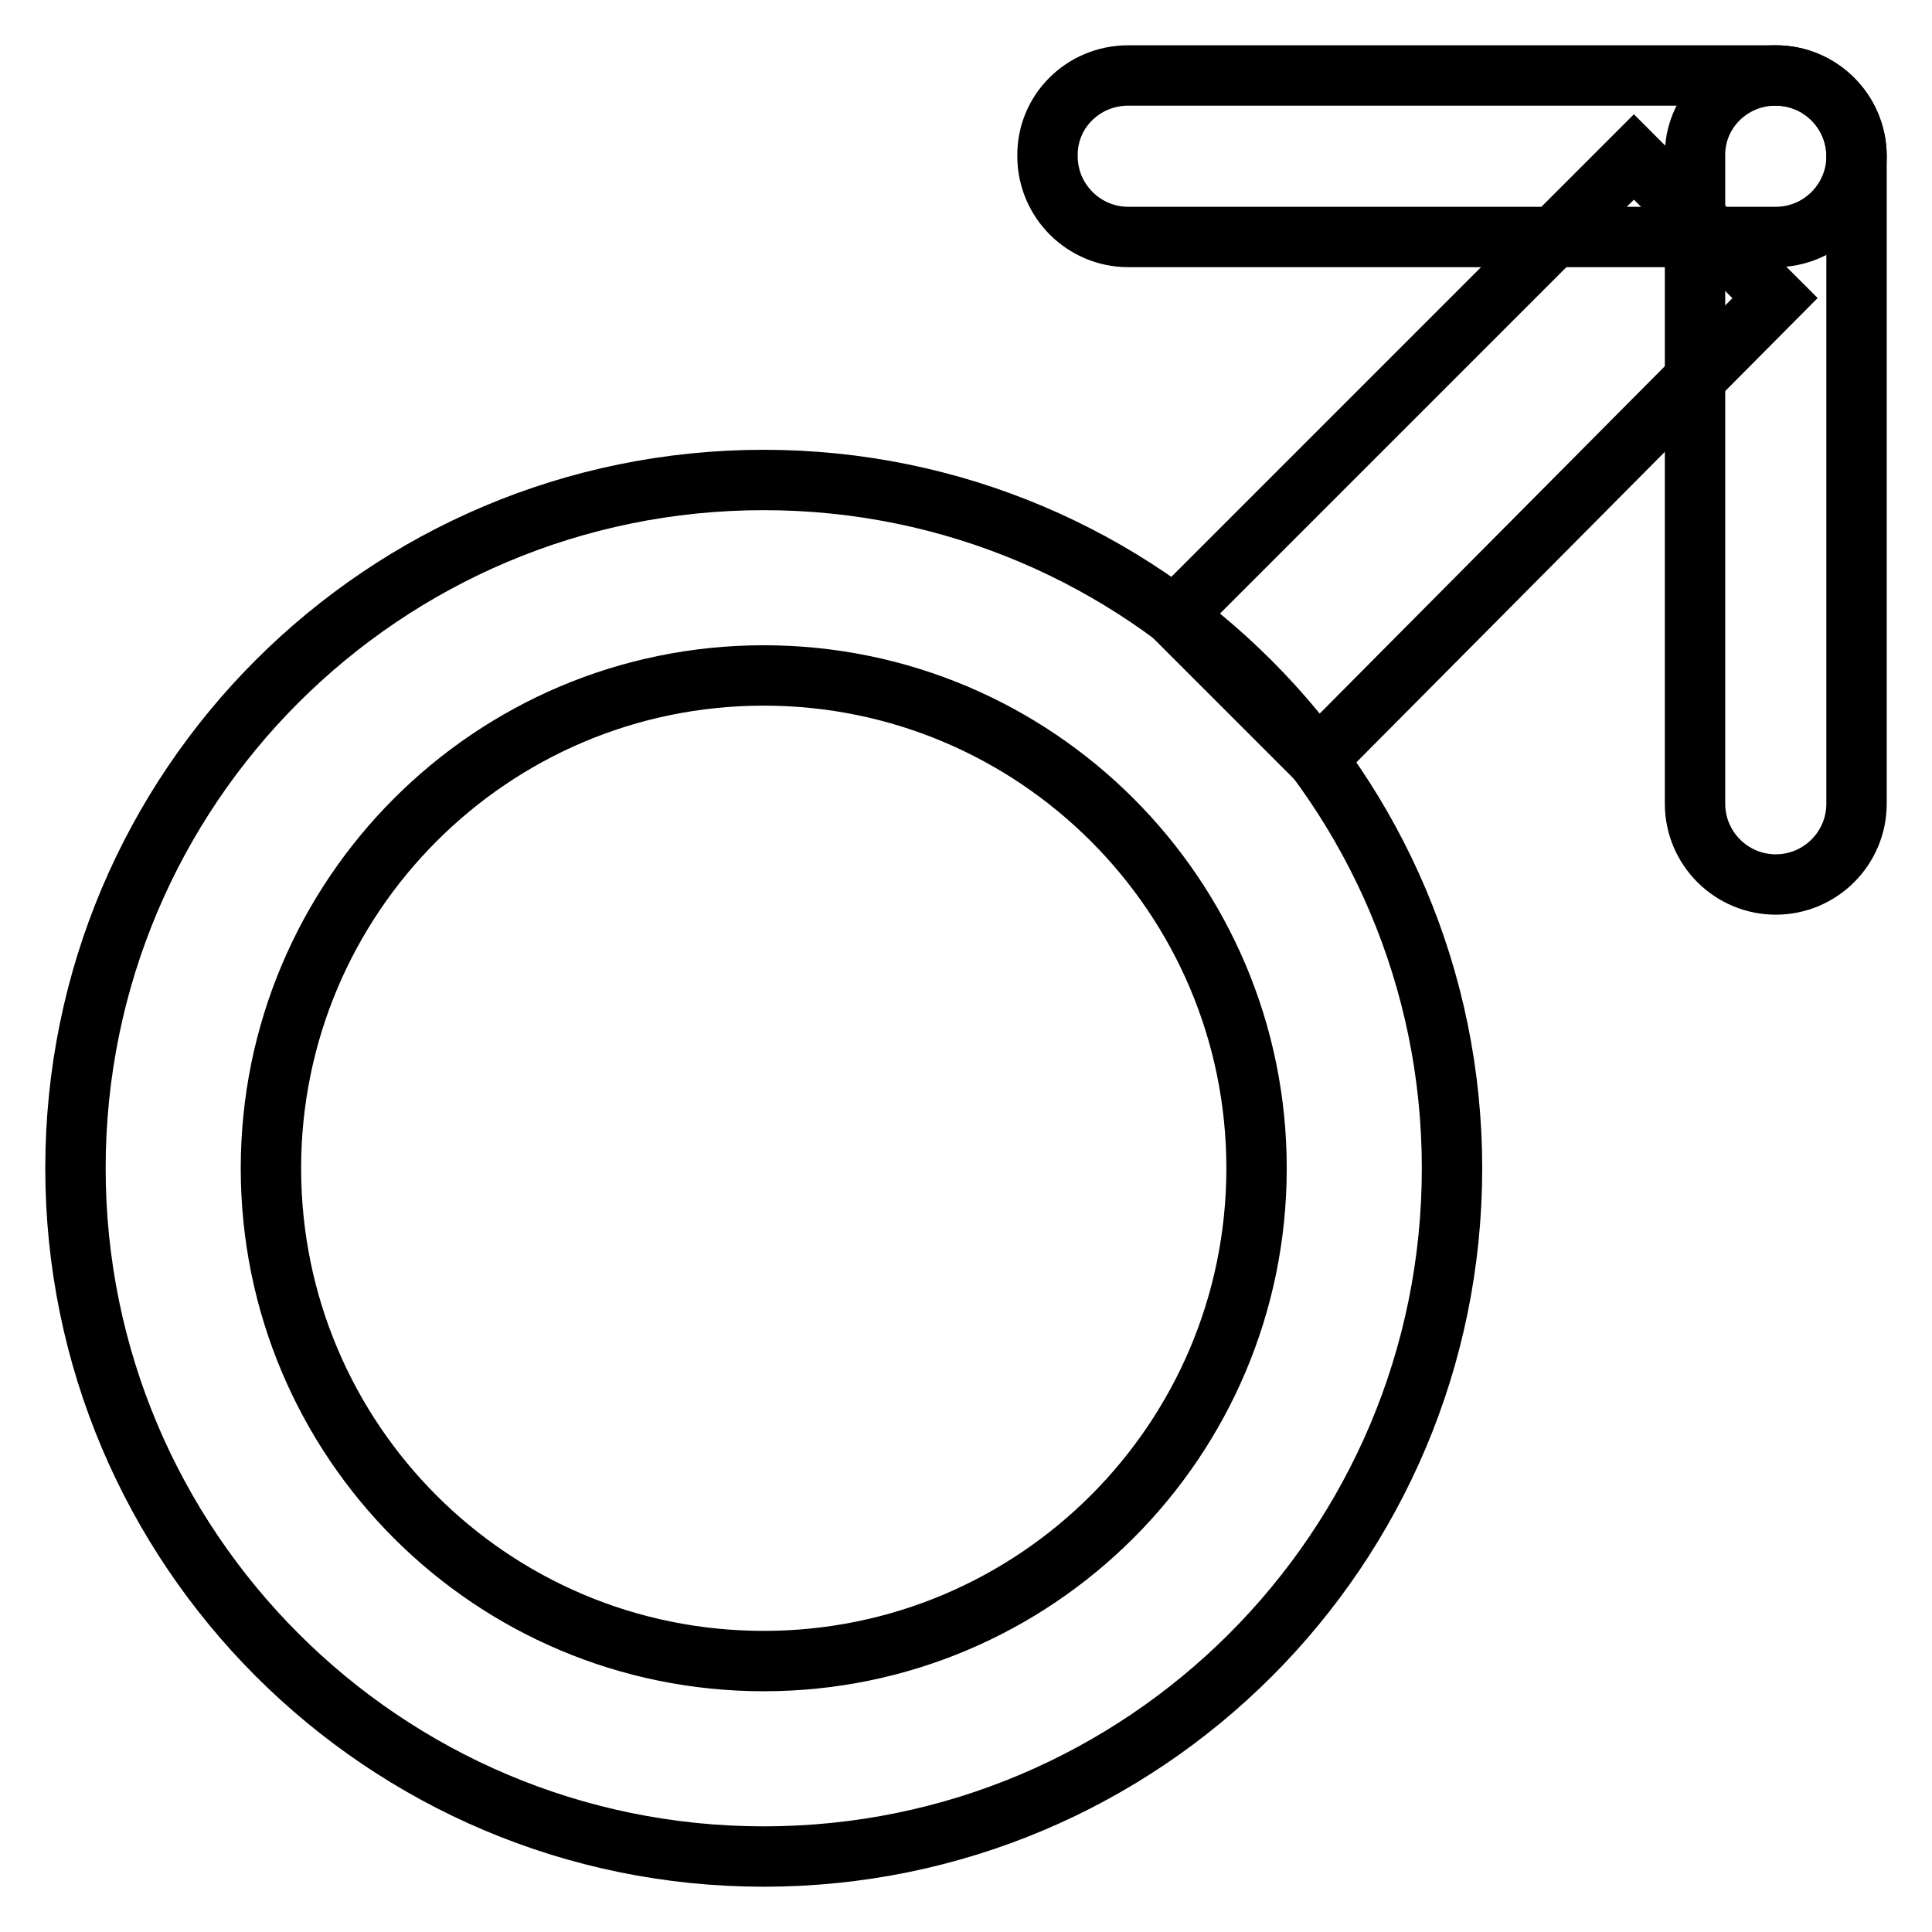
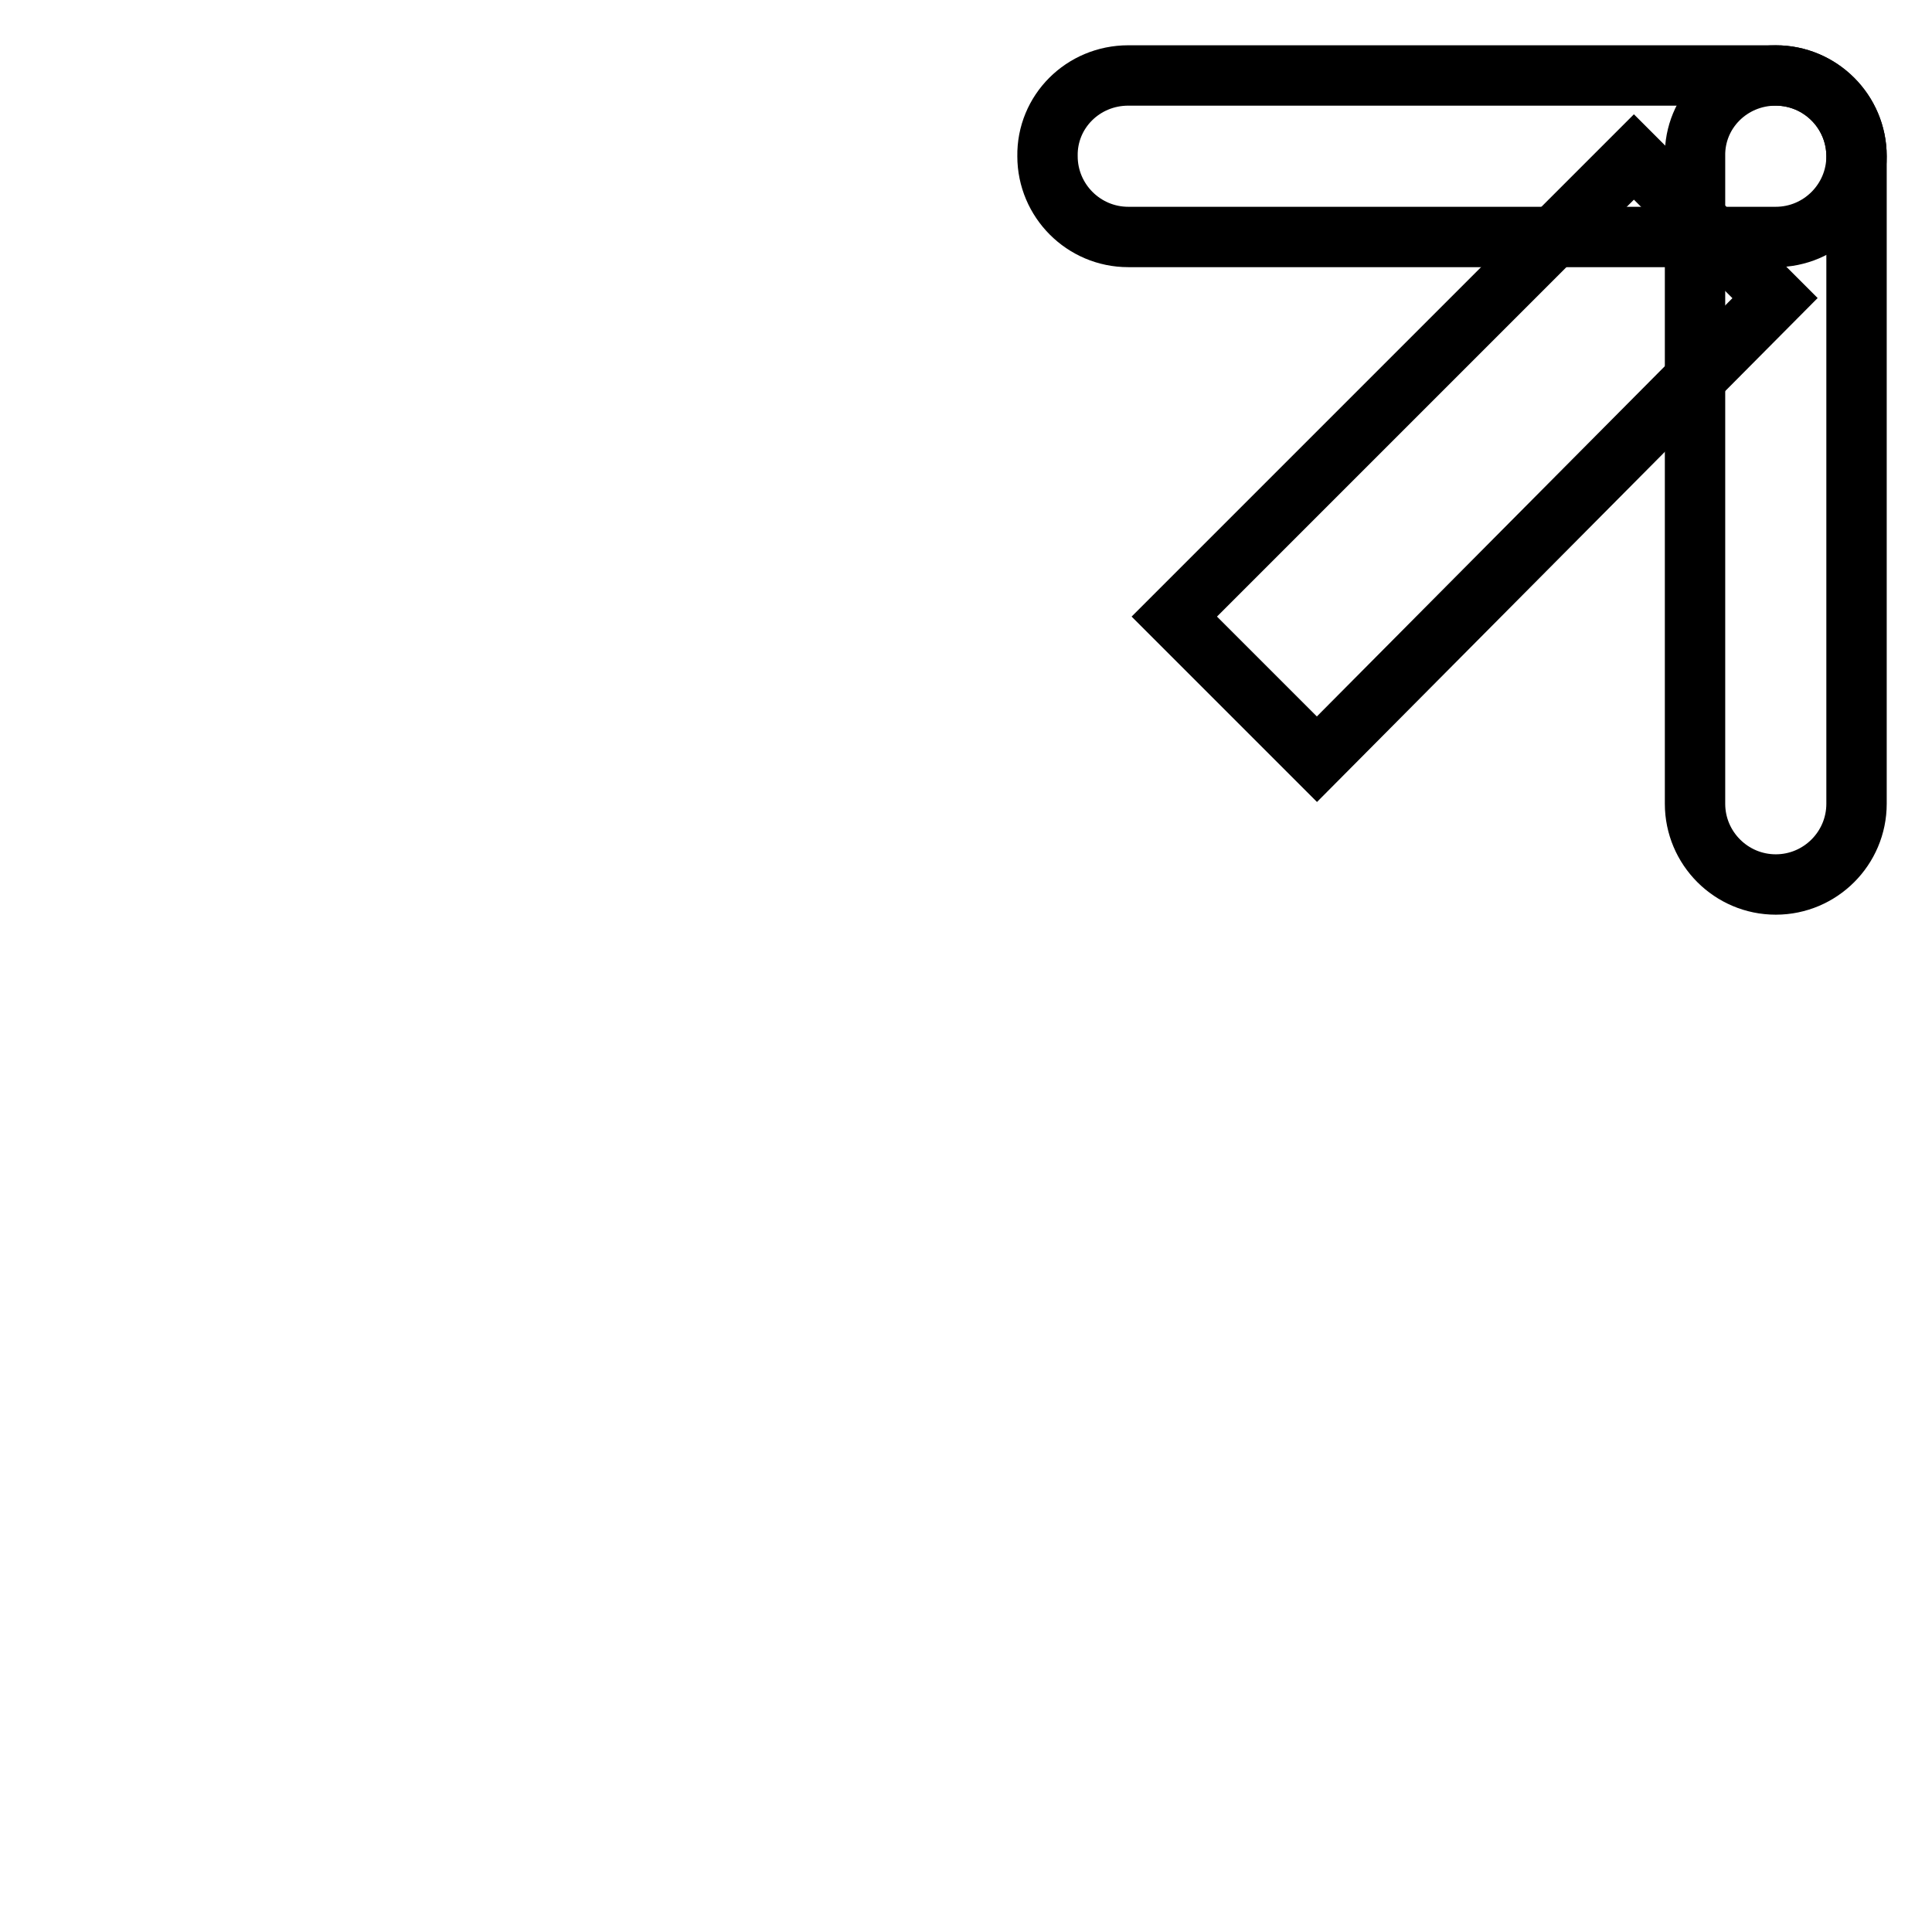
<svg xmlns="http://www.w3.org/2000/svg" version="1.1" x="0px" y="0px" viewBox="0 0 256 256" enable-background="new 0 0 256 256" xml:space="preserve">
  <g>
    <g>
      <path stroke-width="8" fill-opacity="0" stroke="#000000" d="M149.5,10h85.8c5.9,0,10.7,4.8,10.7,10.7c0,5.9-4.8,10.7-10.7,10.7h-85.8c-5.9,0-10.7-4.8-10.7-10.7C138.7,14.8,143.5,10,149.5,10z" />
      <path stroke-width="8" fill-opacity="0" stroke="#000000" d="M235.3,10c5.9,0,10.7,4.8,10.7,10.7v85.8c0,5.9-4.8,10.7-10.7,10.7s-10.7-4.8-10.7-10.7V20.7C224.5,14.8,229.3,10,235.3,10z" />
      <path stroke-width="8" fill-opacity="0" stroke="#000000" d="M155.6,81.7l60.9-60.9l18.7,18.7l-60.7,61.1L155.6,81.7z" />
-       <path stroke-width="8" fill-opacity="0" stroke="#000000" d="M101.2,63.6c-50.4,0-91.2,40.8-91.2,91.2c0,50.3,40.8,91.2,91.2,91.2s91.2-40.8,91.2-91.2C192.4,104.5,151.5,63.6,101.2,63.6z M101.2,220.1c-36.1,0-65.3-29.2-65.3-65.3c0-36,29.2-65.3,65.3-65.3c36,0,65.3,29.2,65.3,65.3C166.5,190.9,137.2,220.1,101.2,220.1z" />
    </g>
  </g>
</svg>